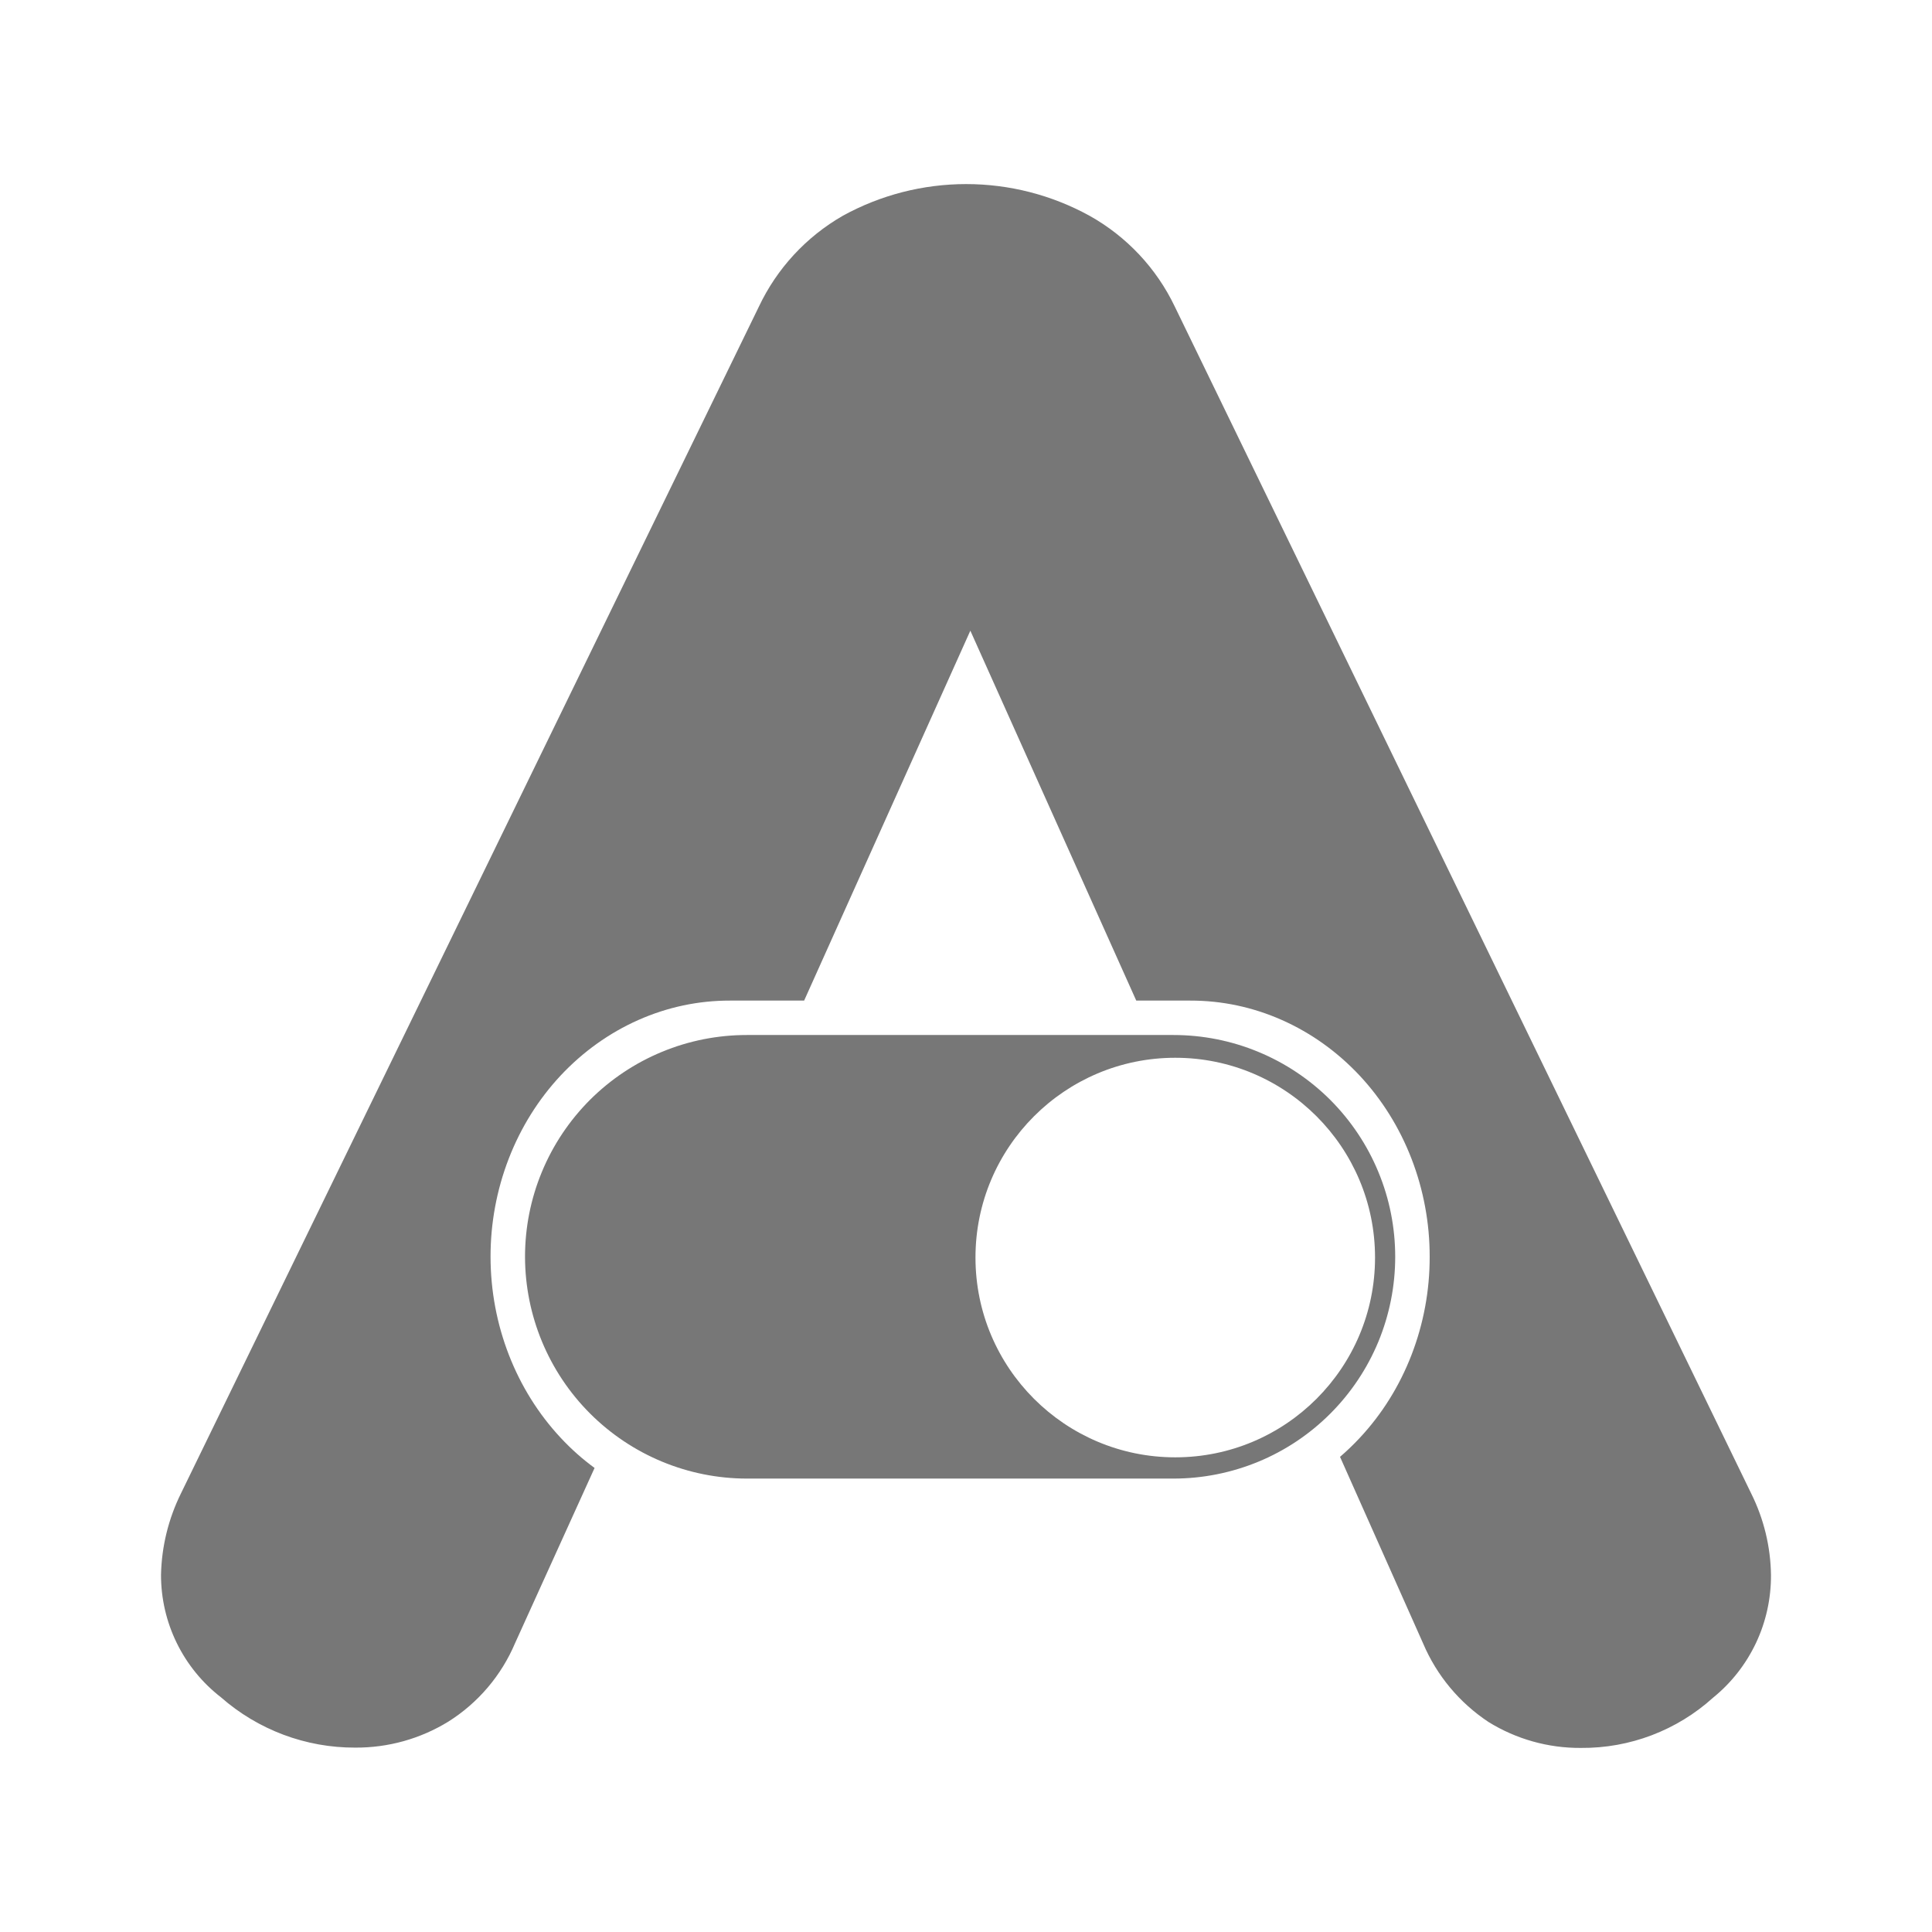
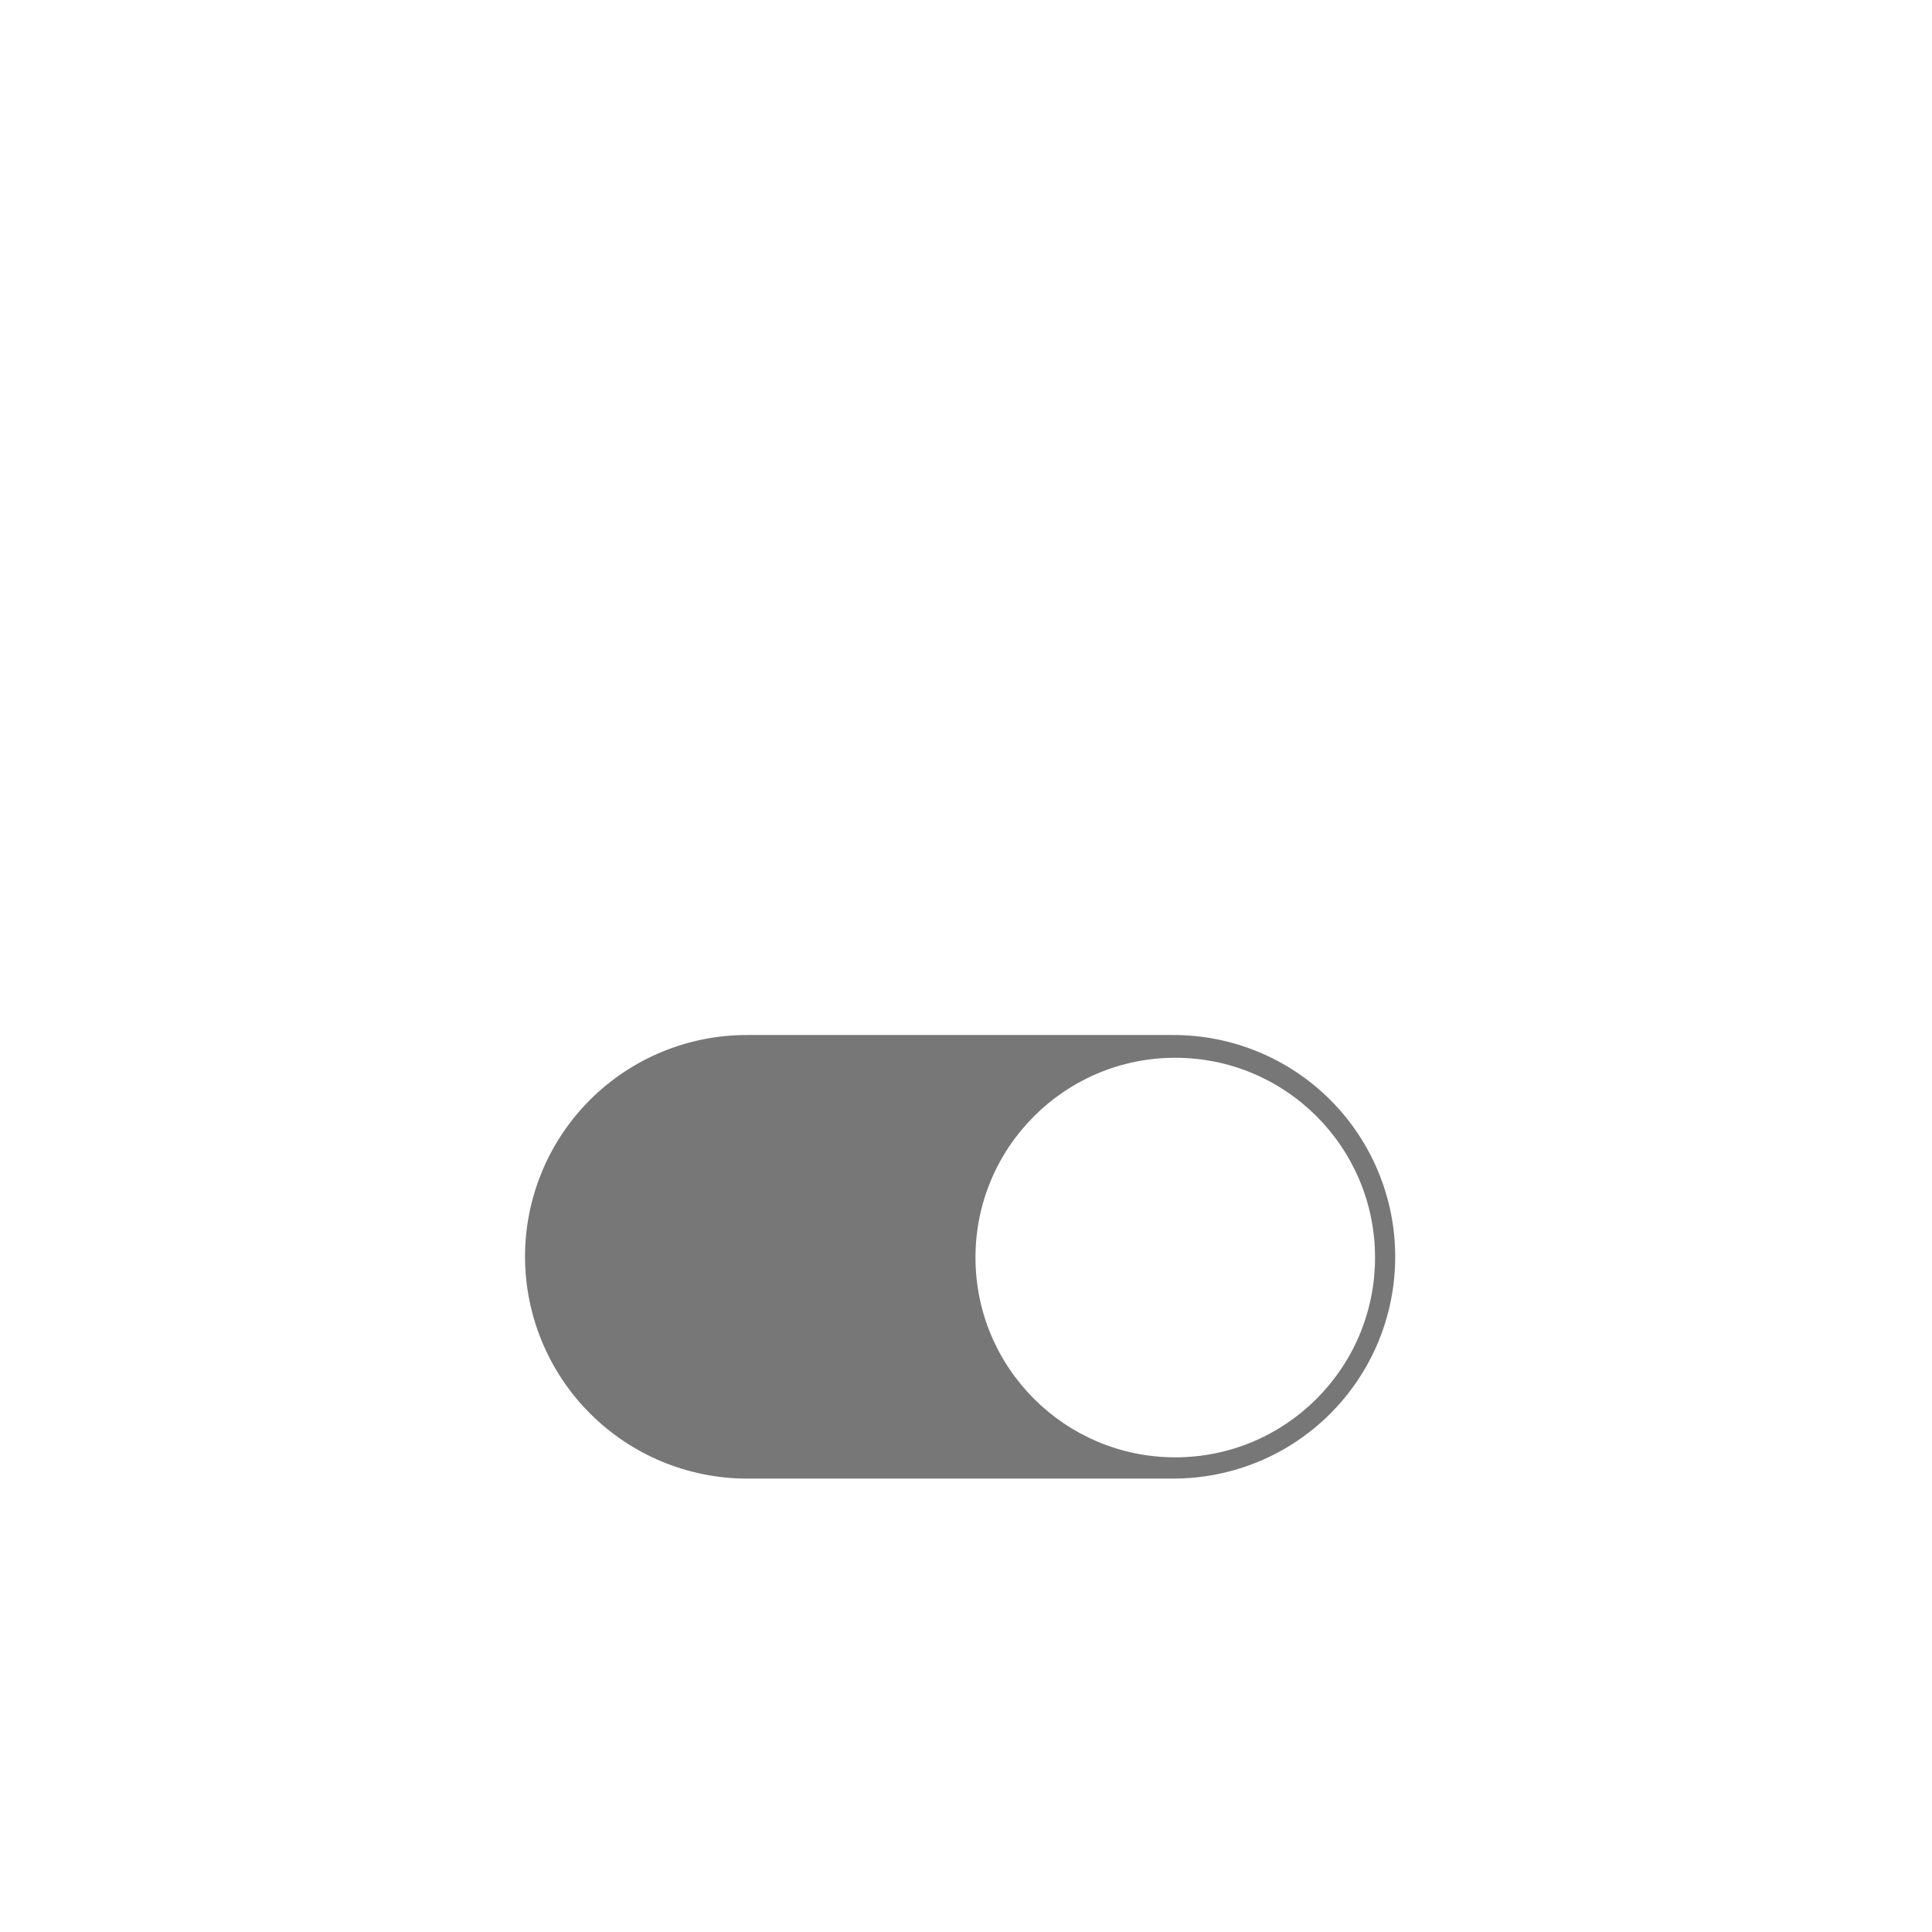
<svg xmlns="http://www.w3.org/2000/svg" width="32" height="32" viewBox="0 0 32 32" fill="none">
-   <path d="M29.085 27.212C29.251 26.86 29.335 26.476 29.333 26.088C29.327 25.62 29.215 25.159 29.007 24.74L19.459 5.08C19.155 4.443 18.661 3.917 18.045 3.573C17.419 3.229 16.717 3.049 16.003 3.049C15.289 3.049 14.586 3.229 13.961 3.573C13.354 3.921 12.868 4.447 12.569 5.08L2.997 24.736C2.79 25.155 2.677 25.615 2.667 26.082C2.666 26.474 2.755 26.86 2.927 27.212C3.099 27.564 3.349 27.872 3.659 28.112C4.274 28.652 5.065 28.949 5.884 28.946C6.428 28.949 6.961 28.801 7.425 28.516C7.918 28.206 8.304 27.752 8.531 27.216L9.848 24.314C9.649 24.168 9.461 24.002 9.288 23.816C8.545 23.021 8.126 21.942 8.125 20.817C8.124 20.26 8.227 19.707 8.426 19.192C8.625 18.677 8.917 18.209 9.285 17.815C9.654 17.421 10.091 17.108 10.572 16.895C11.053 16.681 11.569 16.572 12.09 16.573H13.319L16.072 10.446L18.82 16.573H19.715C20.236 16.572 20.752 16.681 21.233 16.895C21.714 17.108 22.151 17.421 22.52 17.815C22.888 18.209 23.18 18.677 23.379 19.192C23.578 19.707 23.681 20.26 23.68 20.817C23.681 21.375 23.578 21.927 23.379 22.442C23.18 22.957 22.888 23.425 22.519 23.819C22.416 23.929 22.308 24.033 22.195 24.13L23.572 27.222C23.797 27.752 24.174 28.204 24.655 28.522C25.114 28.806 25.645 28.955 26.185 28.951C26.994 28.958 27.775 28.661 28.375 28.118C28.677 27.873 28.919 27.563 29.085 27.212Z" fill="#777777" />
  <path fill-rule="evenodd" clip-rule="evenodd" d="M19.435 24.49H12.37C11.396 24.489 10.463 24.101 9.774 23.413C9.085 22.724 8.698 21.791 8.696 20.817C8.696 20.334 8.79 19.857 8.975 19.411C9.159 18.965 9.43 18.56 9.771 18.218C10.113 17.877 10.518 17.606 10.964 17.422C11.41 17.237 11.888 17.143 12.37 17.143H19.435C19.918 17.143 20.395 17.237 20.841 17.422C21.287 17.606 21.692 17.877 22.034 18.218C22.375 18.56 22.646 18.965 22.83 19.411C23.015 19.857 23.109 20.334 23.109 20.817C23.109 21.3 23.014 21.777 22.83 22.223C22.645 22.669 22.374 23.074 22.033 23.415C21.692 23.756 21.287 24.027 20.841 24.211C20.395 24.395 19.917 24.49 19.435 24.49ZM19.466 24.138C21.294 24.138 22.775 22.656 22.775 20.829C22.775 19.001 21.294 17.52 19.466 17.52C17.639 17.52 16.157 19.001 16.157 20.829C16.157 22.656 17.639 24.138 19.466 24.138Z" fill="#777777" />
</svg>